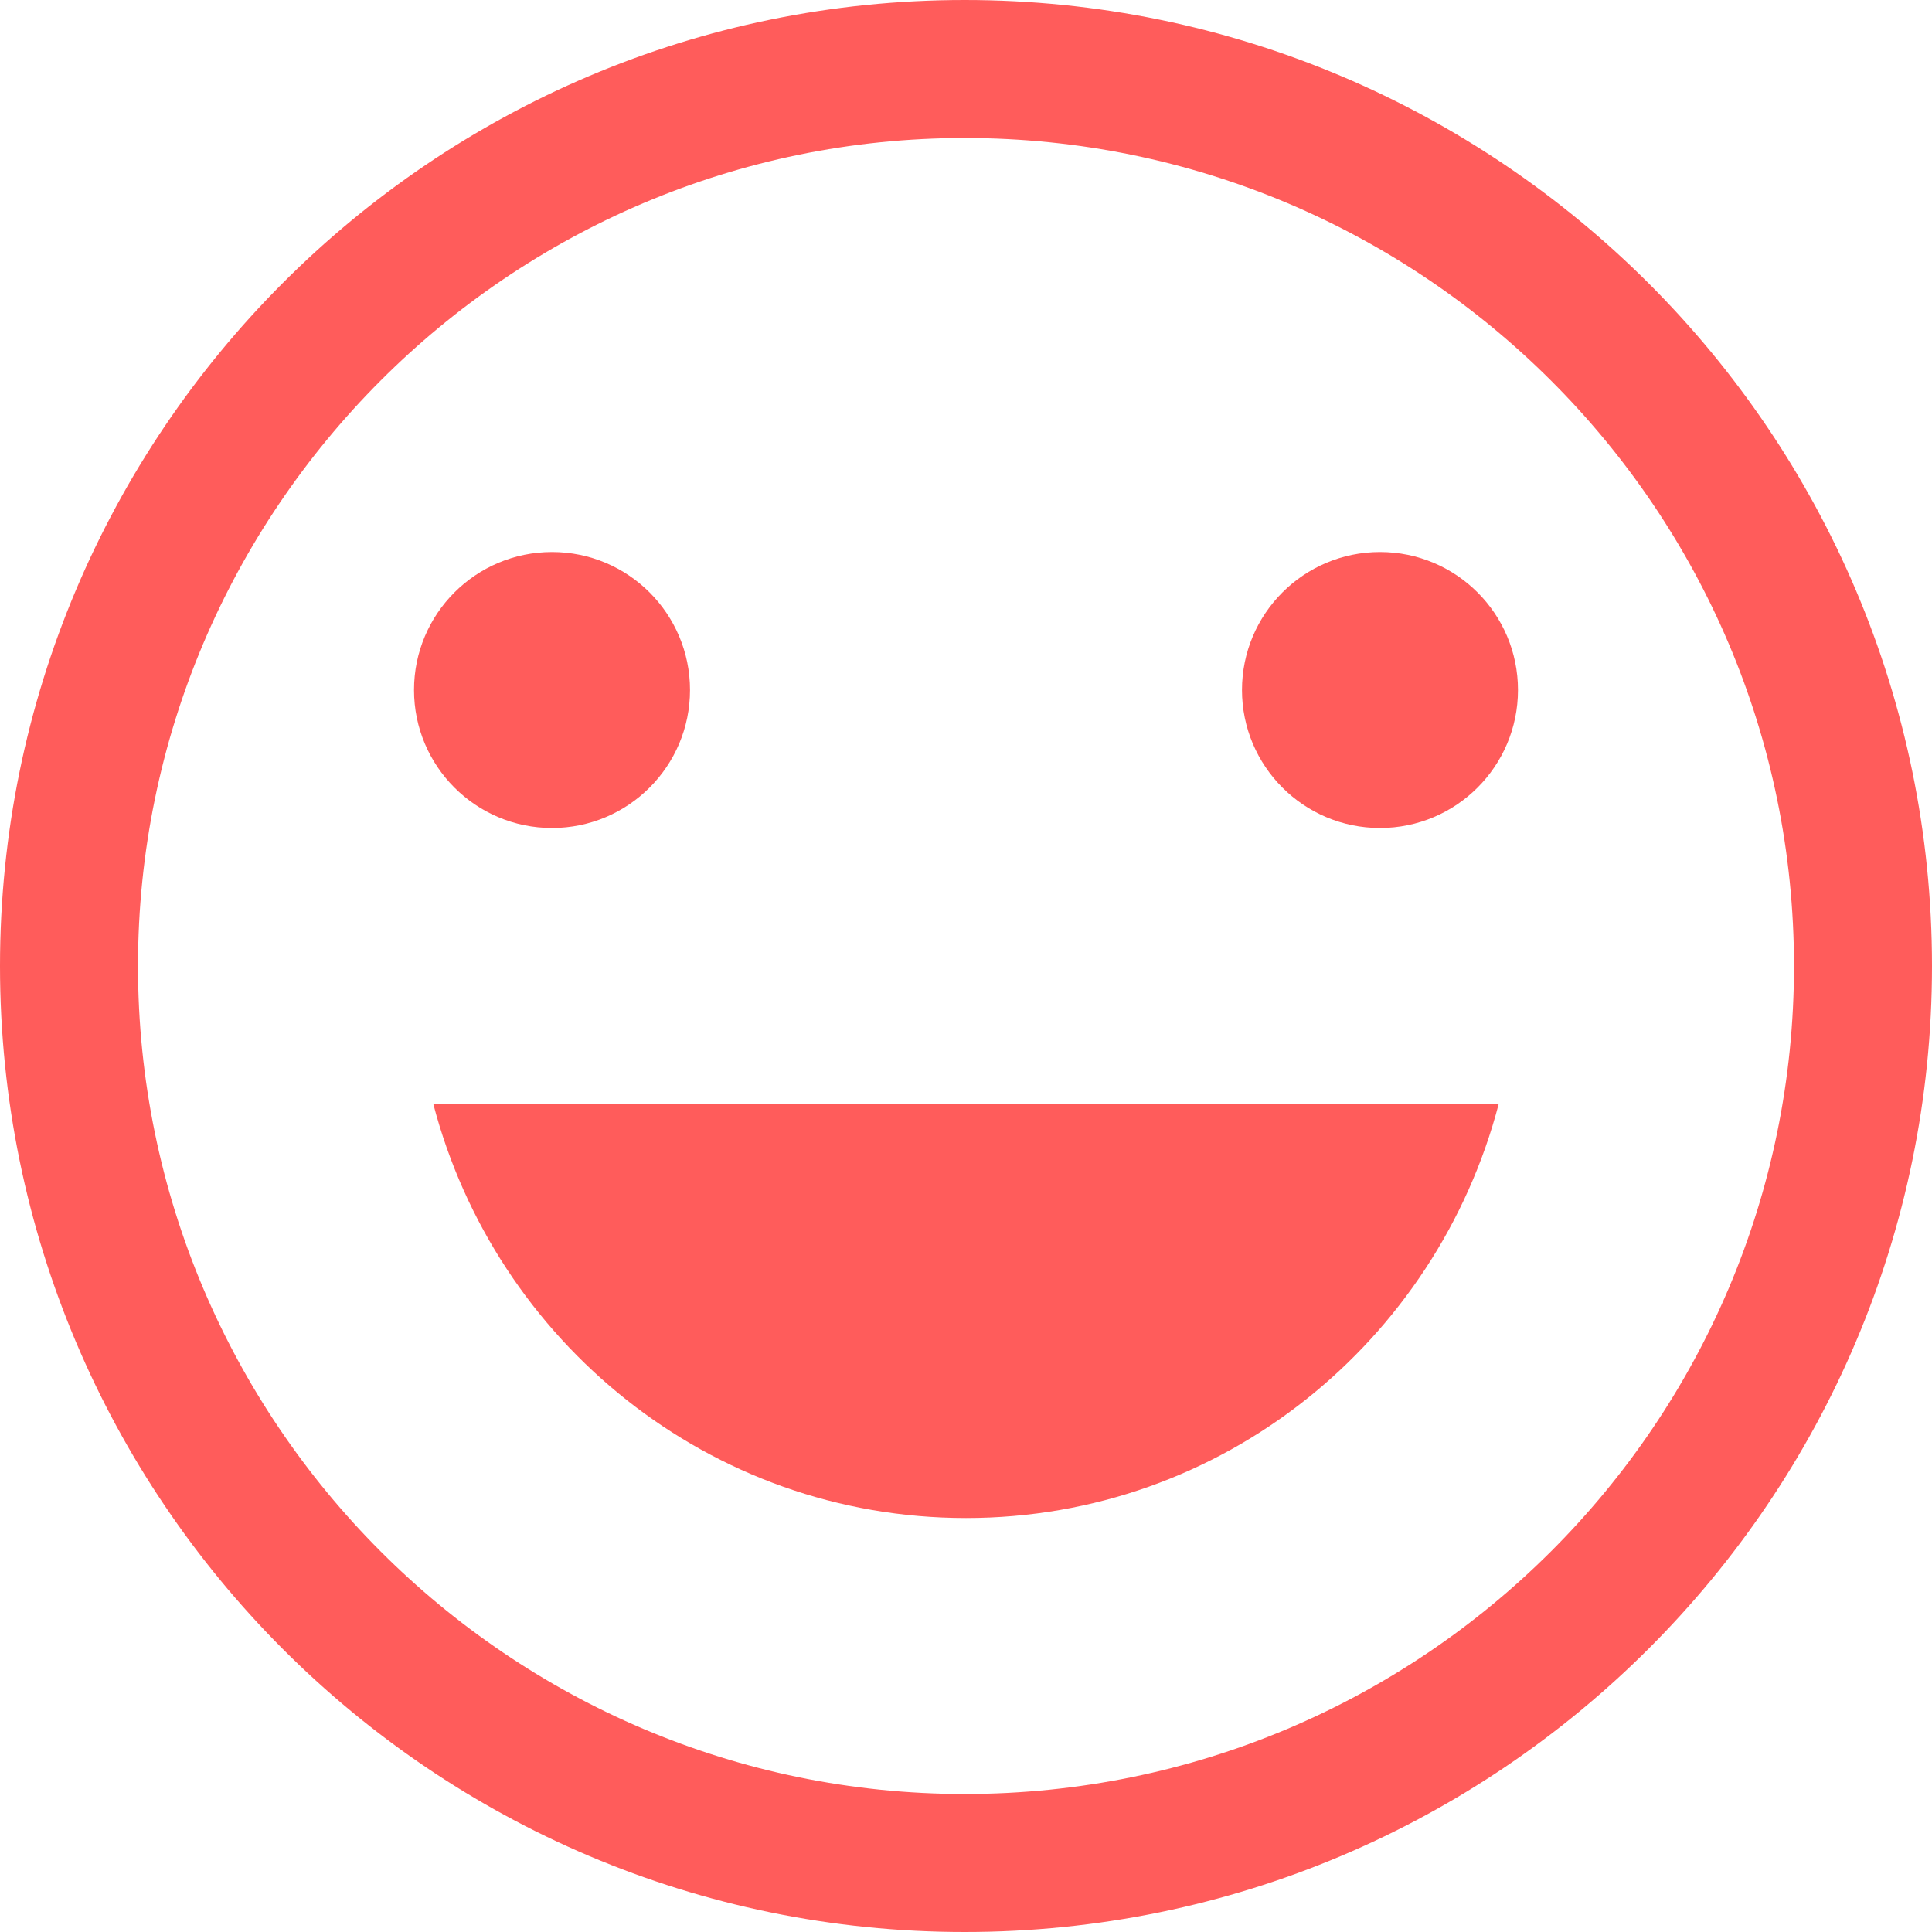
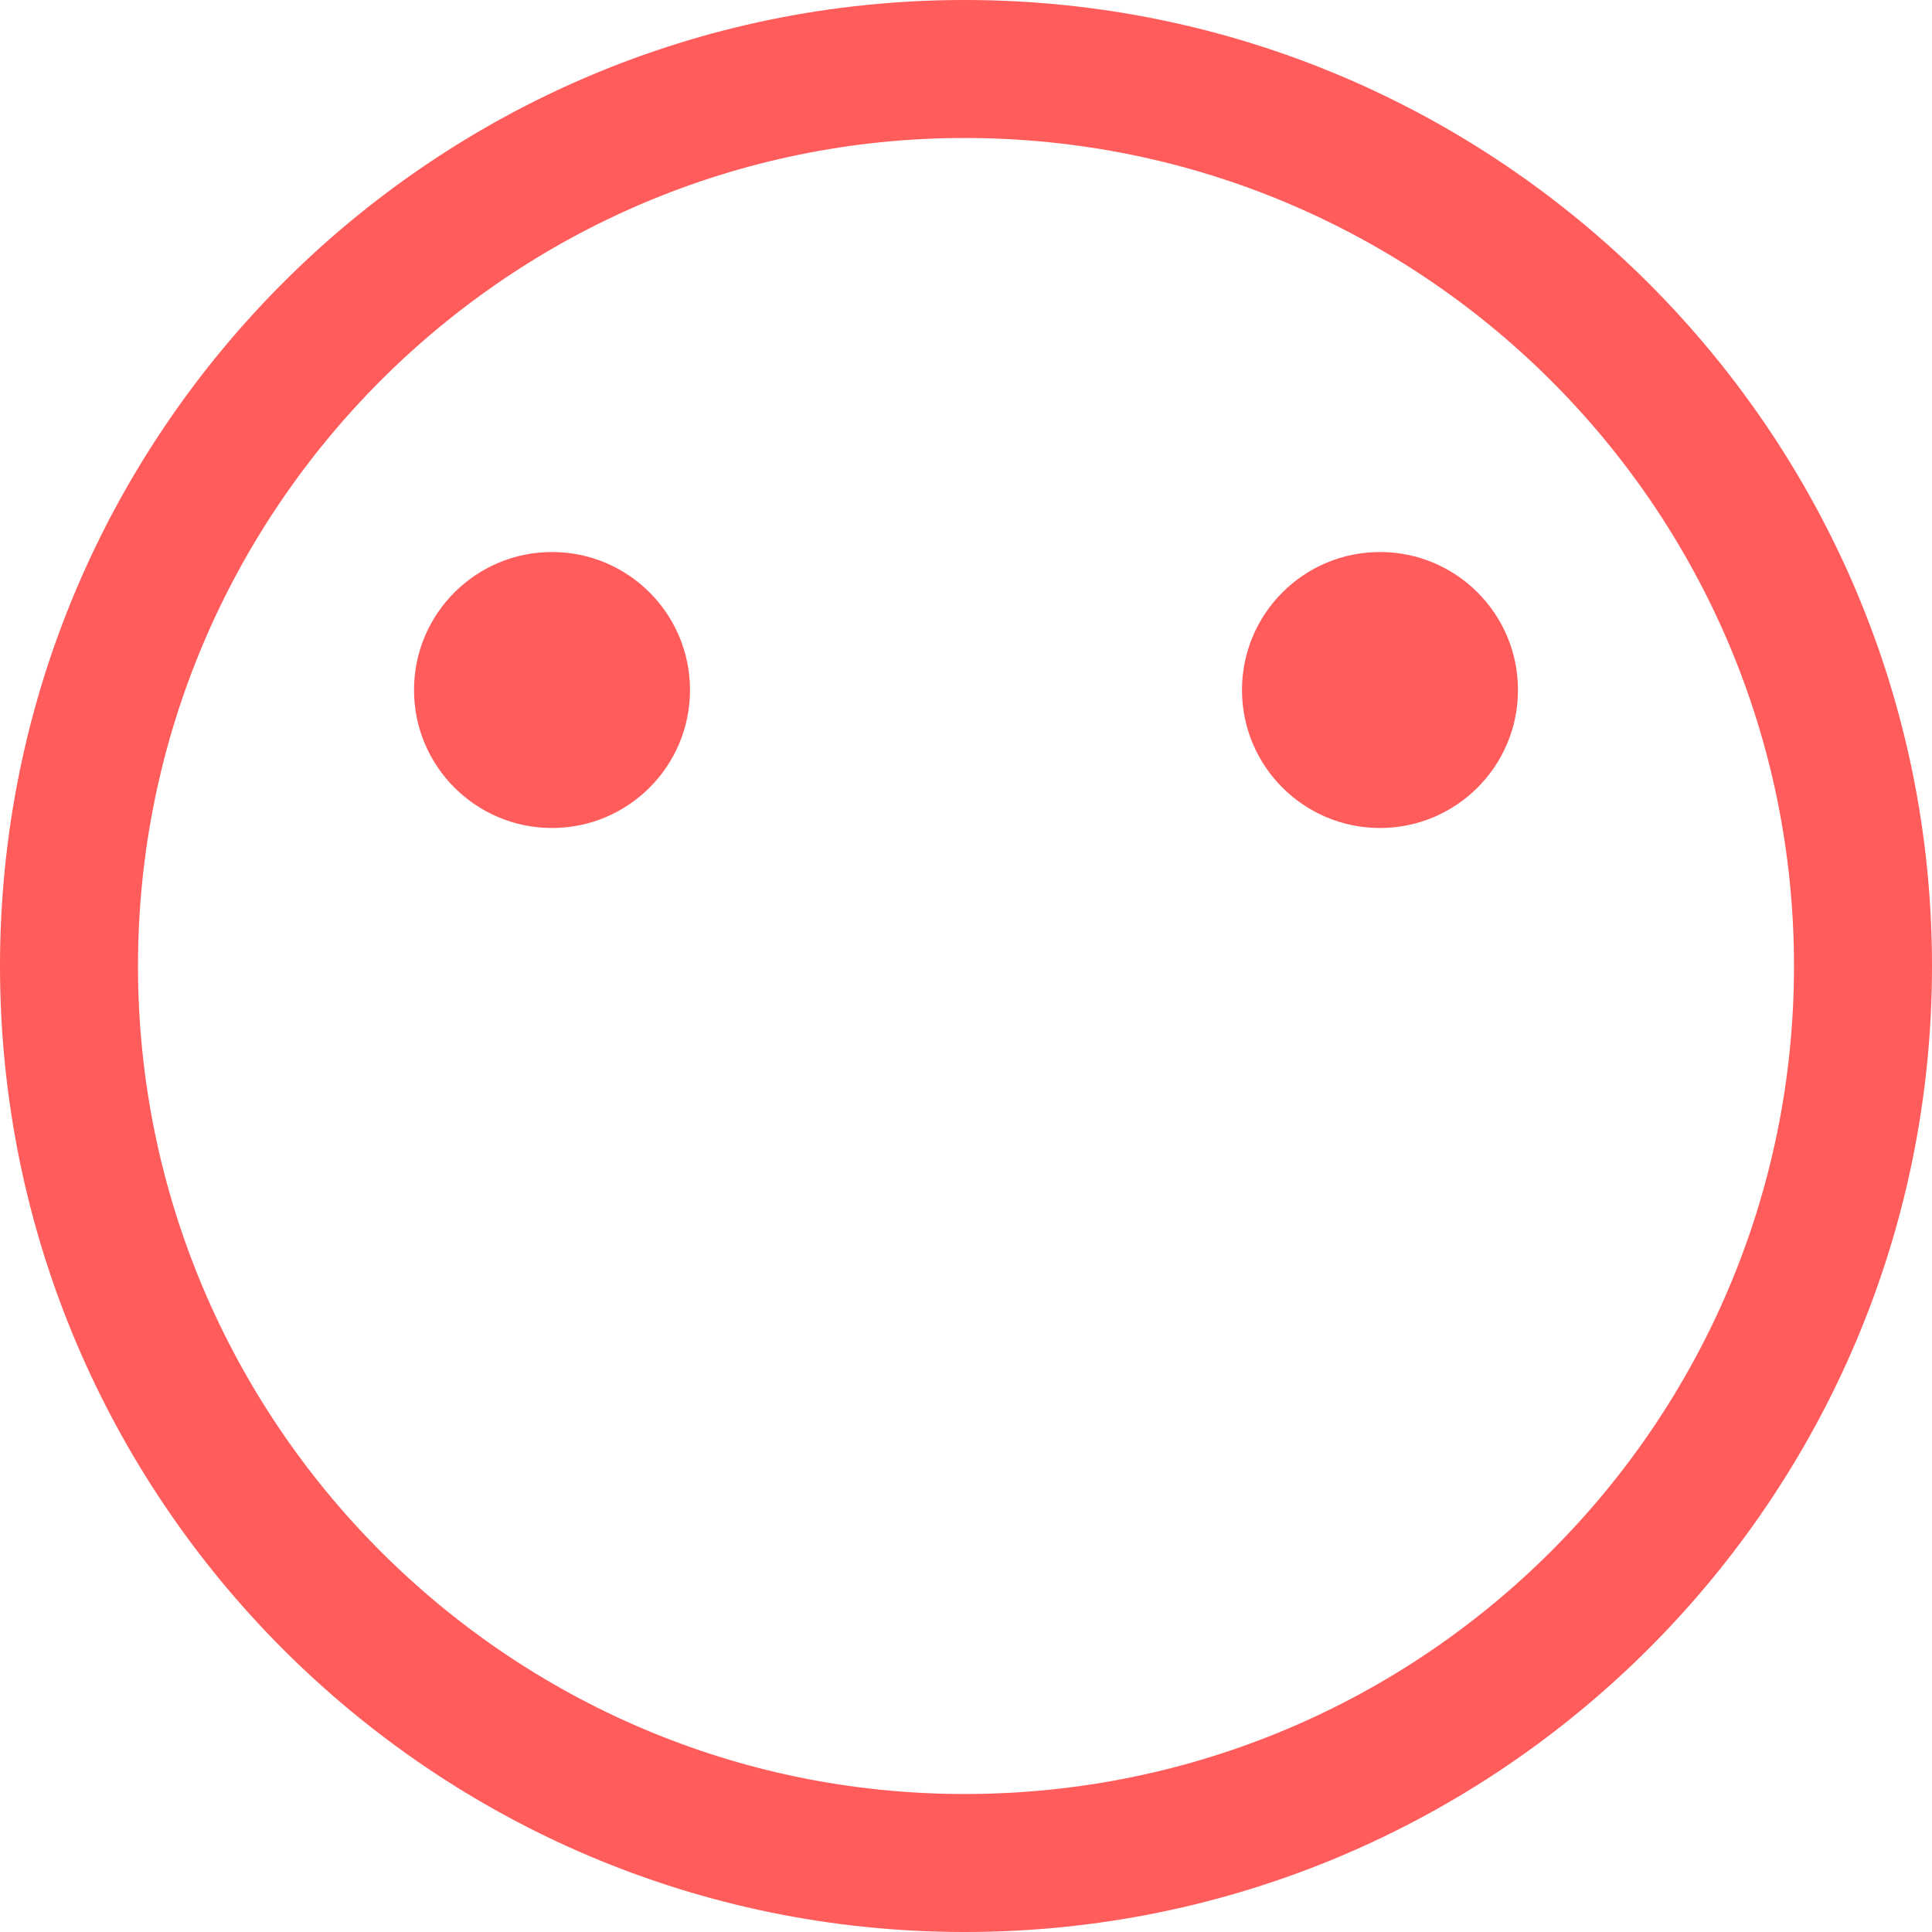
<svg xmlns="http://www.w3.org/2000/svg" width="61px" height="61px" viewBox="0 0 61 61" version="1.1">
  <title>Easy@svgx</title>
  <g id="Page-2" stroke="none" stroke-width="1" fill="none" fill-rule="evenodd">
    <g id="Easy" fill="#FF5C5B" fill-rule="nonzero">
-       <path d="M30.5,47.929 C38.604,47.929 45.358,42.351 47.319,34.857 L13.681,34.857 C15.642,42.351 22.396,47.929 30.5,47.929 Z" id="Path" />
-       <path d="M30.456,0 C13.638,0 0,13.681 0,30.5 C0,47.319 13.638,61 30.456,61 C47.319,61 61,47.319 61,30.5 C61,13.681 47.319,0 30.456,0 Z M30.456,56.643 C16.078,56.643 4.357,44.922 4.357,30.5 C4.357,16.078 16.078,4.357 30.456,4.357 C44.922,4.357 56.643,16.078 56.643,30.5 C56.643,44.922 44.922,56.643 30.456,56.643 Z" id="Shape" />
+       <path d="M30.456,0 C13.638,0 0,13.681 0,30.5 C0,47.319 13.638,61 30.456,61 C47.319,61 61,47.319 61,30.5 C61,13.681 47.319,0 30.456,0 Z M30.456,56.643 C16.078,56.643 4.357,44.922 4.357,30.5 C4.357,16.078 16.078,4.357 30.456,4.357 C44.922,4.357 56.643,16.078 56.643,30.5 C56.643,44.922 44.922,56.643 30.456,56.643 " id="Shape" />
      <circle id="Oval" cx="43.571" cy="21.786" r="4.357" />
      <circle id="Oval" cx="17.429" cy="21.786" r="4.357" />
    </g>
  </g>
</svg>